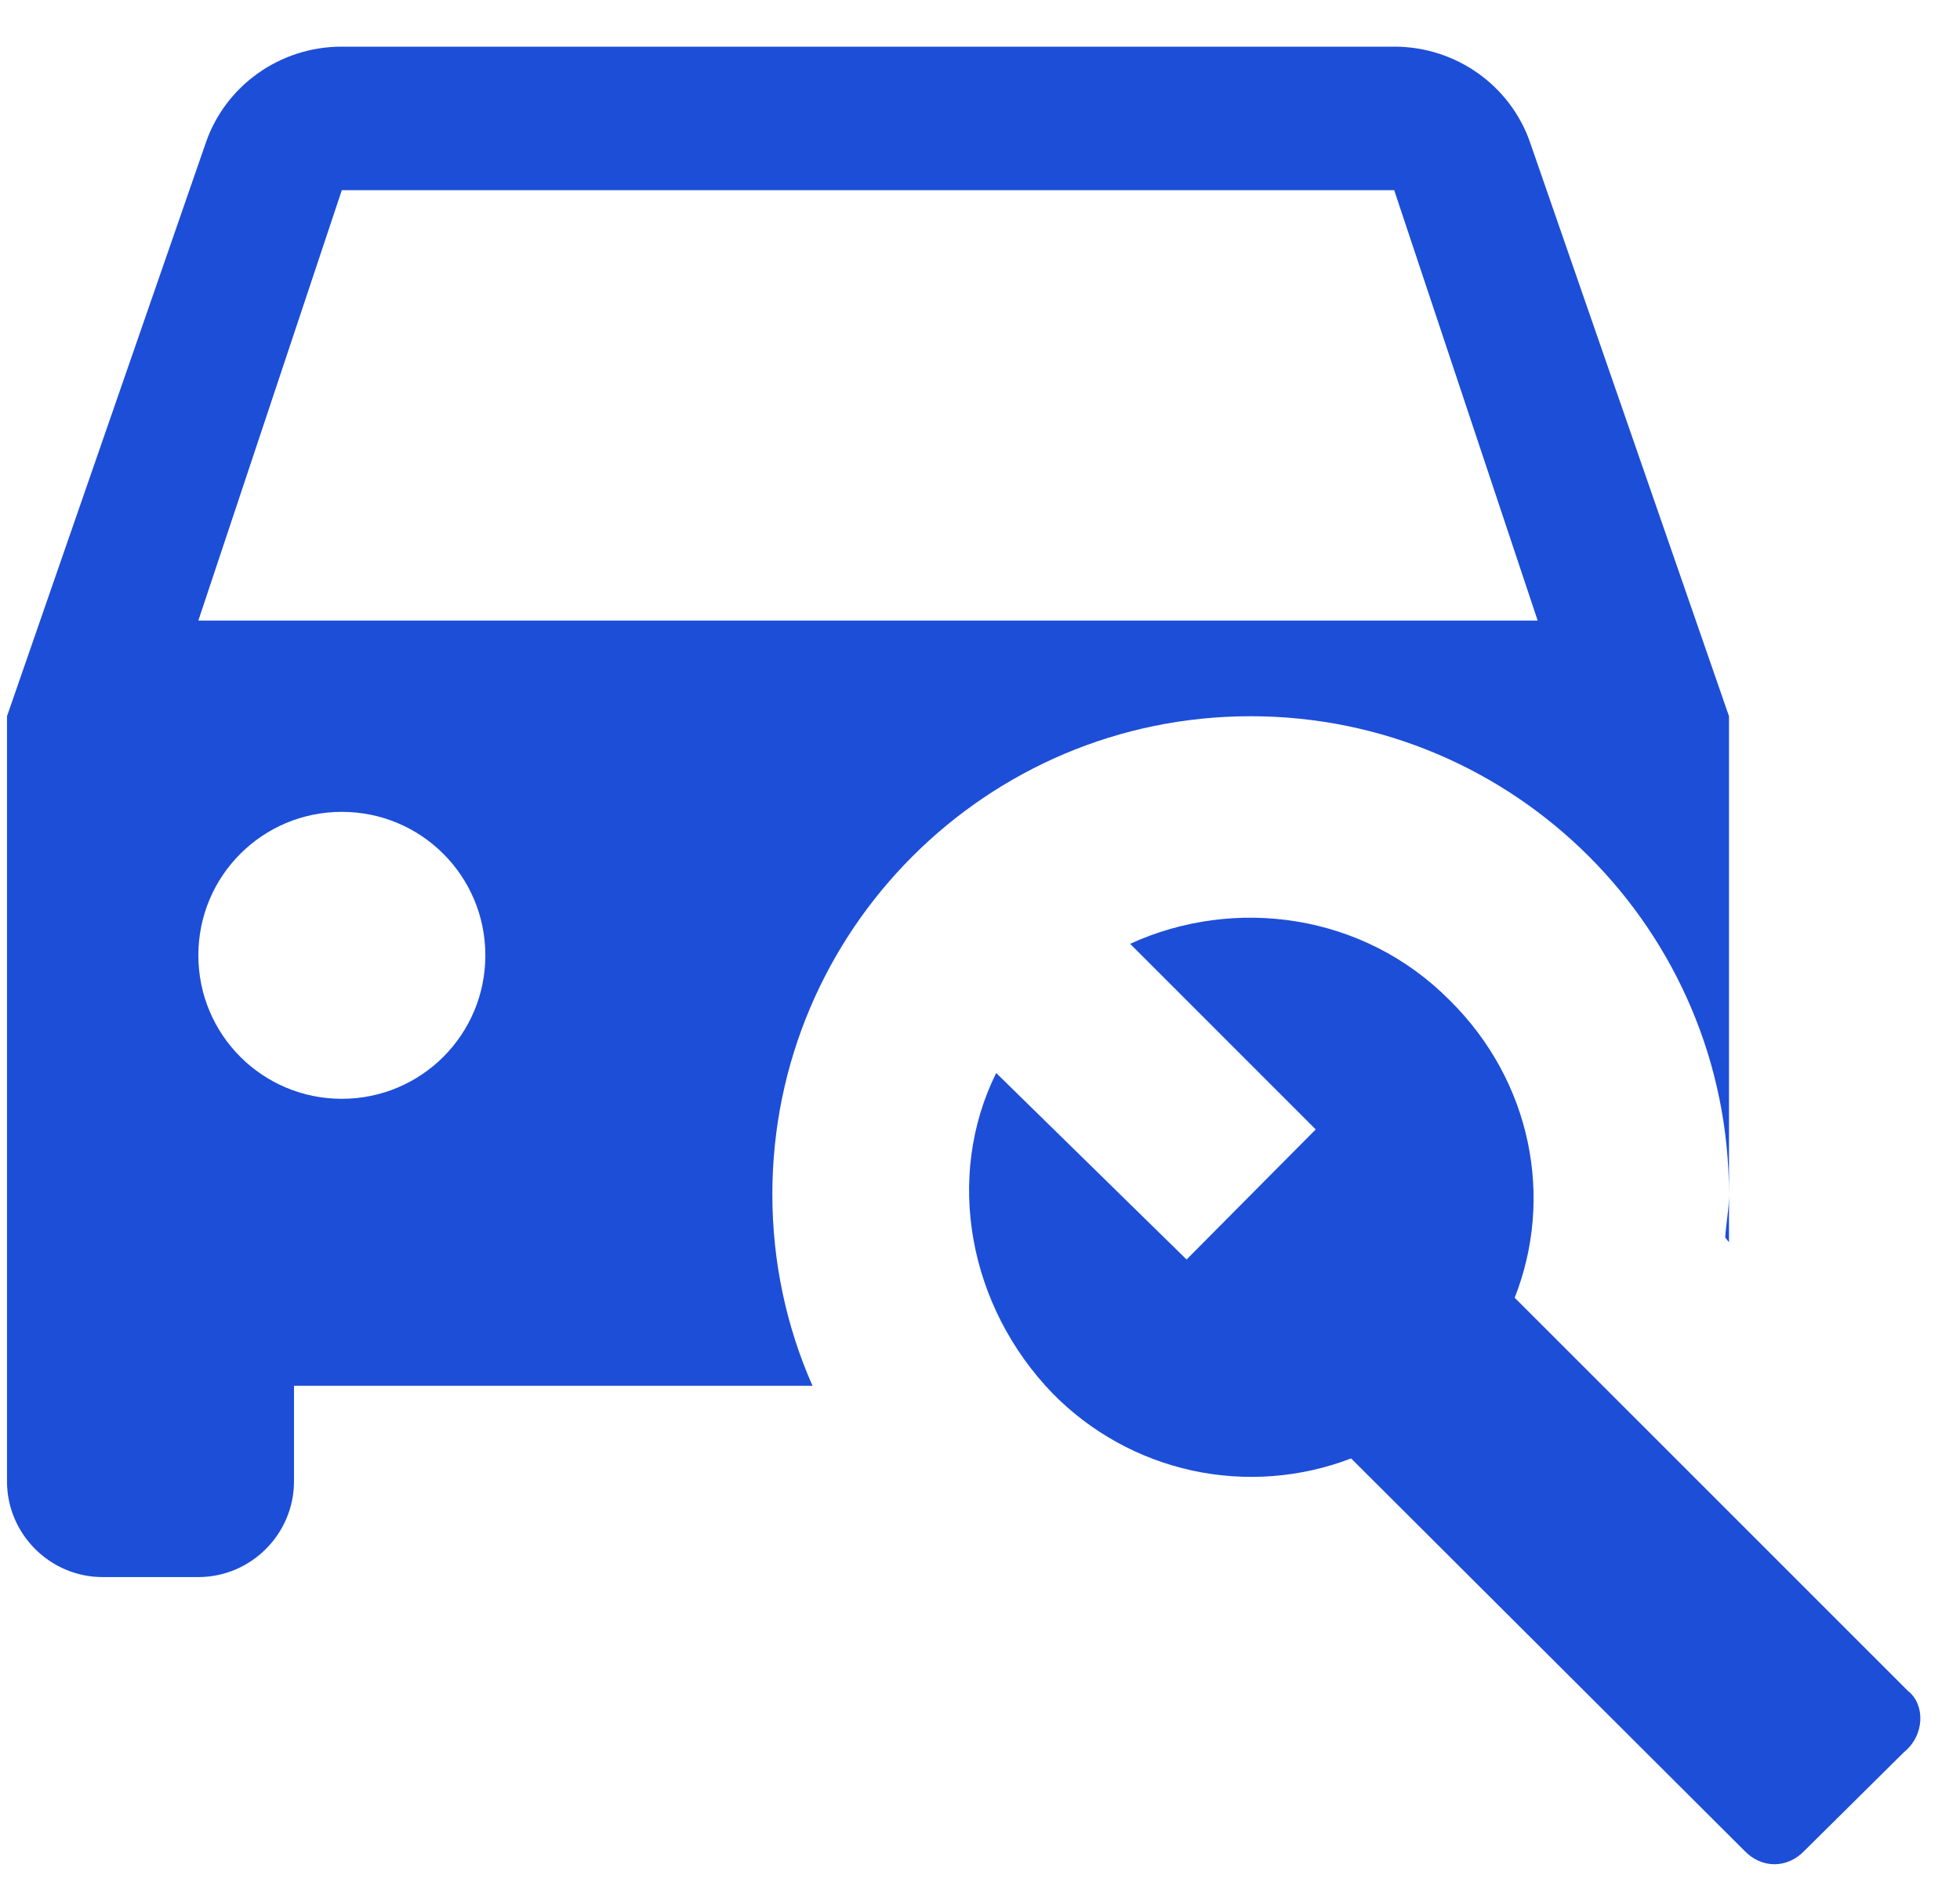
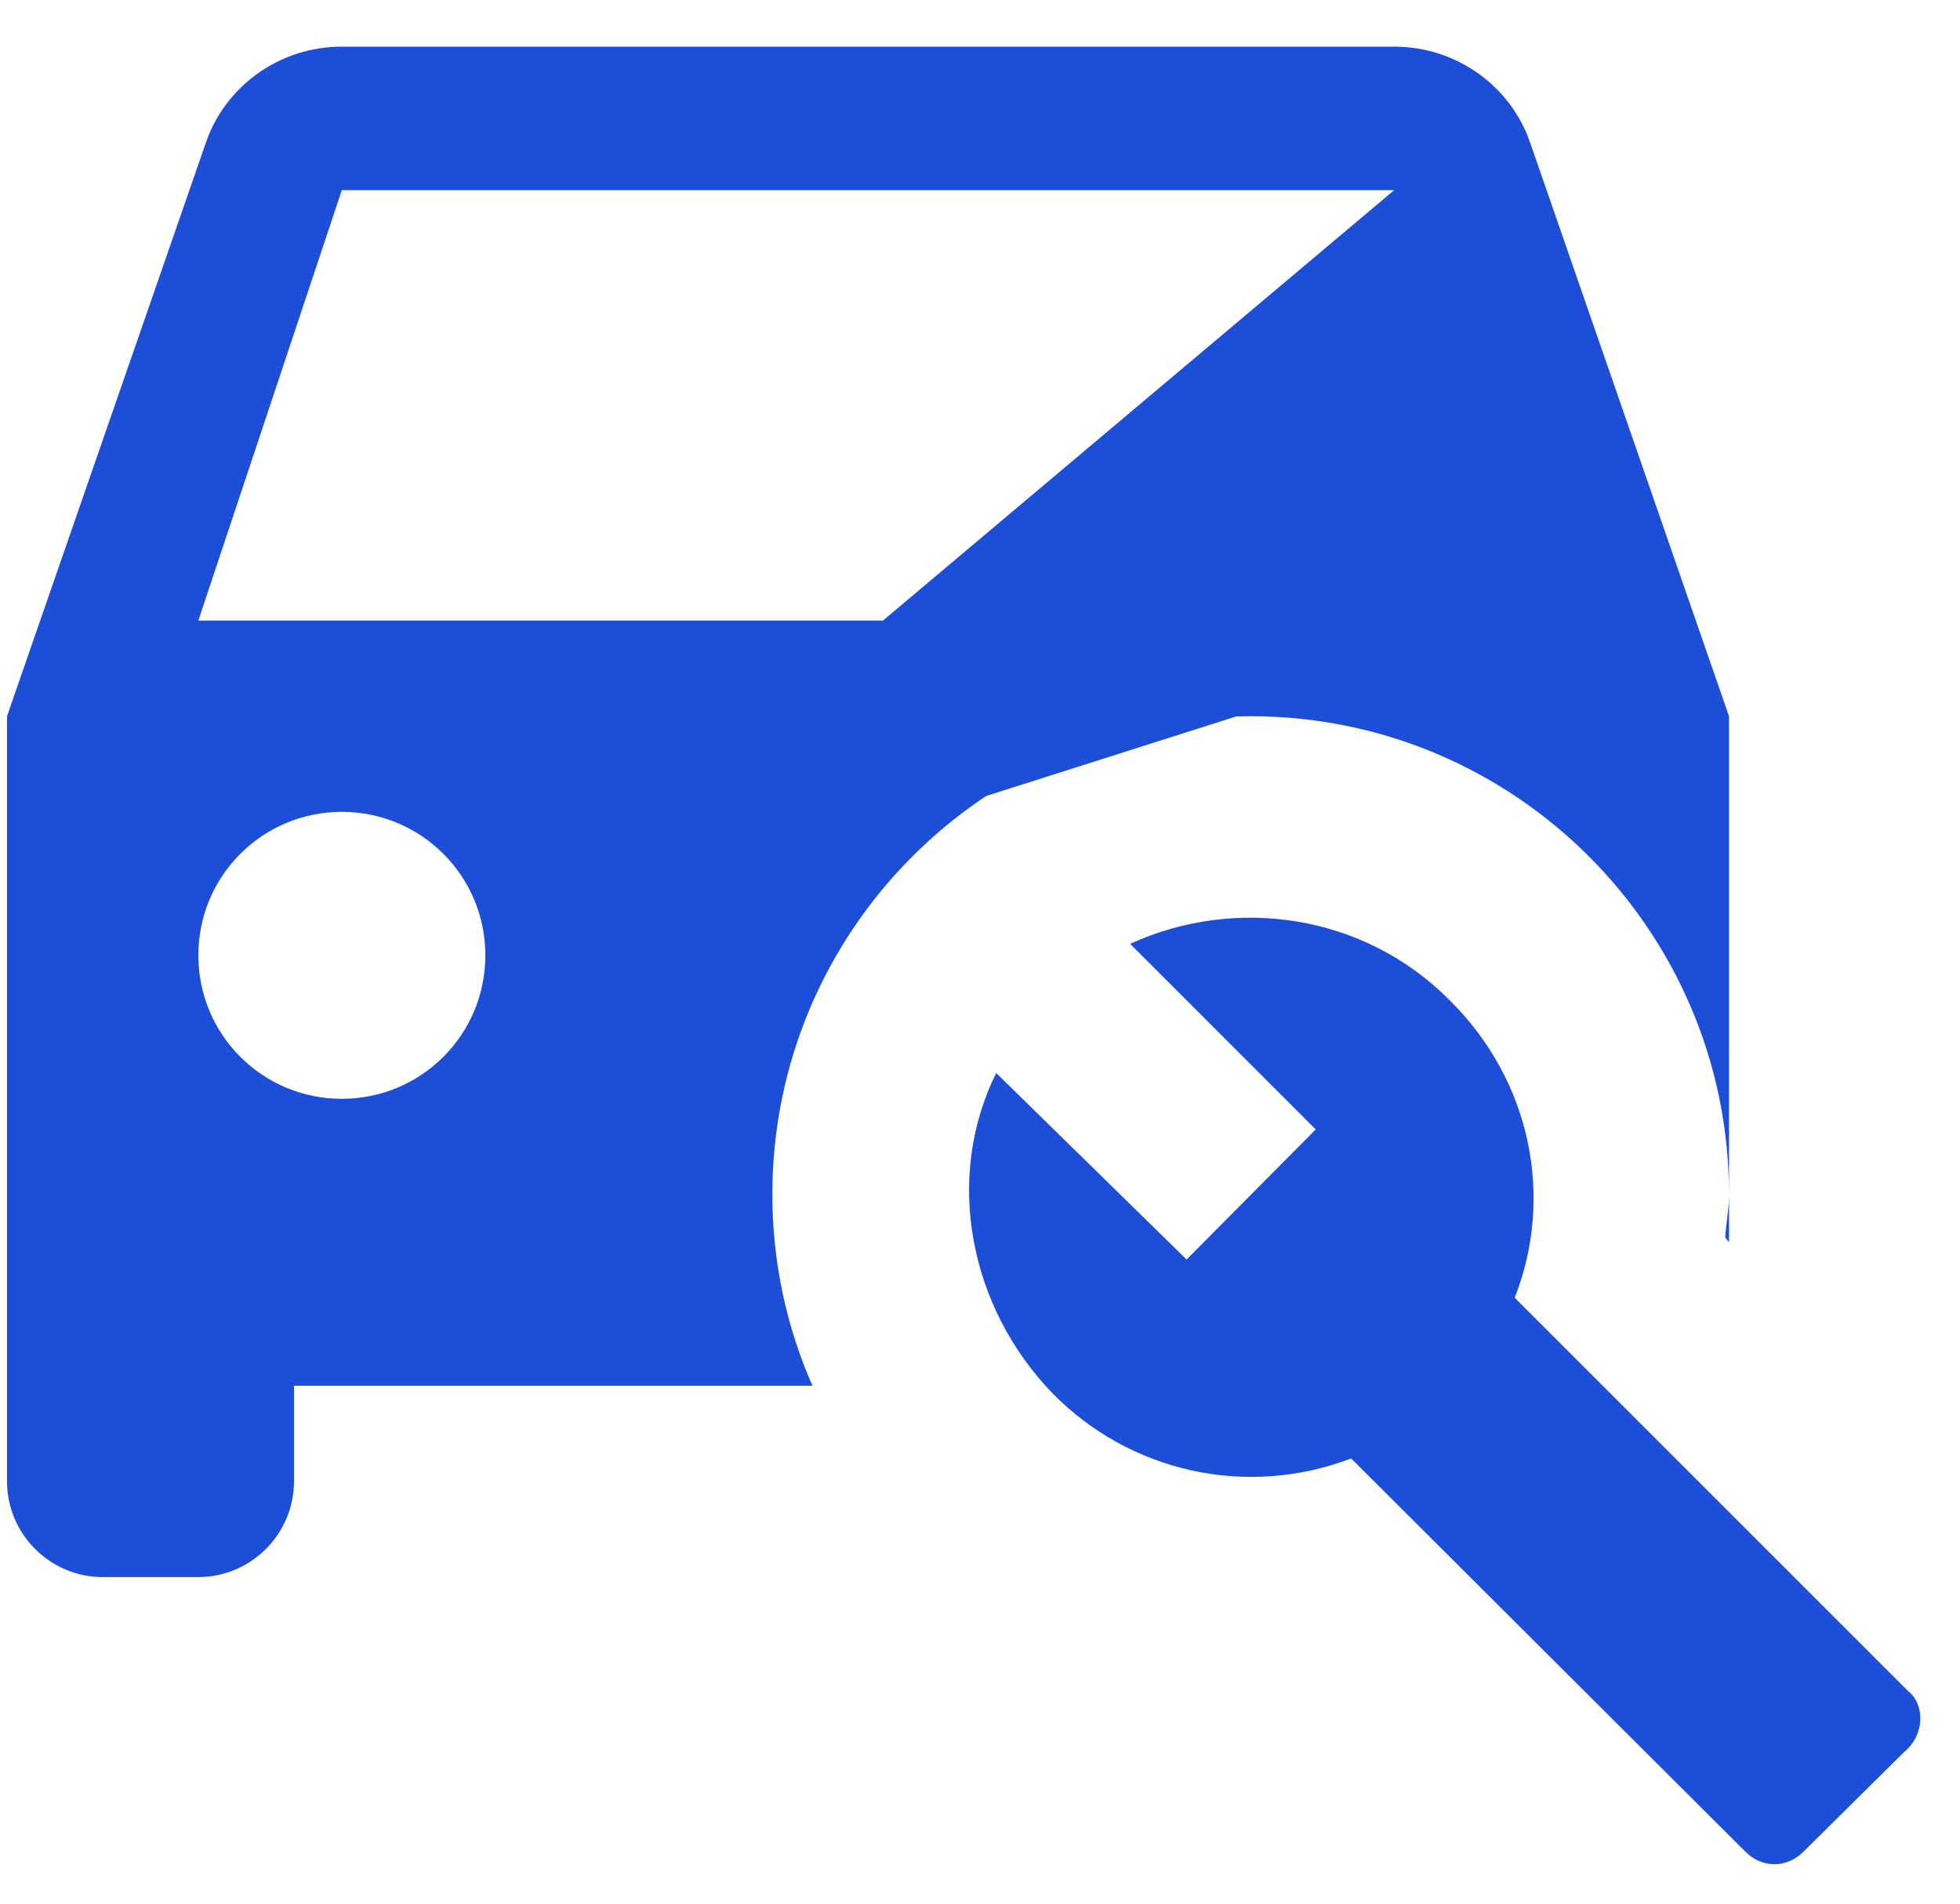
<svg xmlns="http://www.w3.org/2000/svg" width="35" height="34" viewBox="0 0 35 34" fill="none">
-   <path d="M30.807 22.102C30.824 21.846 30.875 21.59 30.875 21.333V22.187L30.807 22.102ZM13.792 21.333C13.792 22.546 14.048 23.708 14.509 24.75H5.25V26.458C5.25 27.398 4.481 28.167 3.542 28.167H1.833C0.894 28.167 0.125 27.398 0.125 26.458V12.792L3.678 2.542C4.02 1.551 4.977 0.833 6.104 0.833H24.896C26.023 0.833 26.98 1.551 27.322 2.542L30.875 12.792V21.333C30.875 16.618 27.048 12.792 22.333 12.792C17.618 12.792 13.792 16.618 13.792 21.333ZM8.667 17.062C8.667 15.645 7.522 14.5 6.104 14.5C4.686 14.5 3.542 15.645 3.542 17.062C3.542 18.48 4.686 19.625 6.104 19.625C7.522 19.625 8.667 18.48 8.667 17.062ZM27.458 11.083L24.896 3.396H6.104L3.542 11.083H27.458ZM34.07 30.2L27.048 23.178C27.749 21.402 27.356 19.317 25.887 17.865C24.349 16.311 22.043 16.003 20.181 16.857L23.495 20.172L21.189 22.495L17.789 19.164C16.867 21.026 17.294 23.332 18.797 24.887C19.476 25.579 20.341 26.057 21.288 26.264C22.235 26.47 23.222 26.395 24.127 26.048L31.148 33.052C31.456 33.377 31.917 33.377 32.225 33.052L34.001 31.293C34.377 30.985 34.377 30.439 34.07 30.2Z" fill="#1D4ED8" />
+   <path d="M30.807 22.102C30.824 21.846 30.875 21.59 30.875 21.333V22.187L30.807 22.102ZM13.792 21.333C13.792 22.546 14.048 23.708 14.509 24.75H5.25V26.458C5.25 27.398 4.481 28.167 3.542 28.167H1.833C0.894 28.167 0.125 27.398 0.125 26.458V12.792L3.678 2.542C4.02 1.551 4.977 0.833 6.104 0.833H24.896C26.023 0.833 26.98 1.551 27.322 2.542L30.875 12.792V21.333C30.875 16.618 27.048 12.792 22.333 12.792C17.618 12.792 13.792 16.618 13.792 21.333ZM8.667 17.062C8.667 15.645 7.522 14.5 6.104 14.5C4.686 14.5 3.542 15.645 3.542 17.062C3.542 18.48 4.686 19.625 6.104 19.625C7.522 19.625 8.667 18.48 8.667 17.062ZL24.896 3.396H6.104L3.542 11.083H27.458ZM34.07 30.2L27.048 23.178C27.749 21.402 27.356 19.317 25.887 17.865C24.349 16.311 22.043 16.003 20.181 16.857L23.495 20.172L21.189 22.495L17.789 19.164C16.867 21.026 17.294 23.332 18.797 24.887C19.476 25.579 20.341 26.057 21.288 26.264C22.235 26.47 23.222 26.395 24.127 26.048L31.148 33.052C31.456 33.377 31.917 33.377 32.225 33.052L34.001 31.293C34.377 30.985 34.377 30.439 34.07 30.2Z" fill="#1D4ED8" />
</svg>